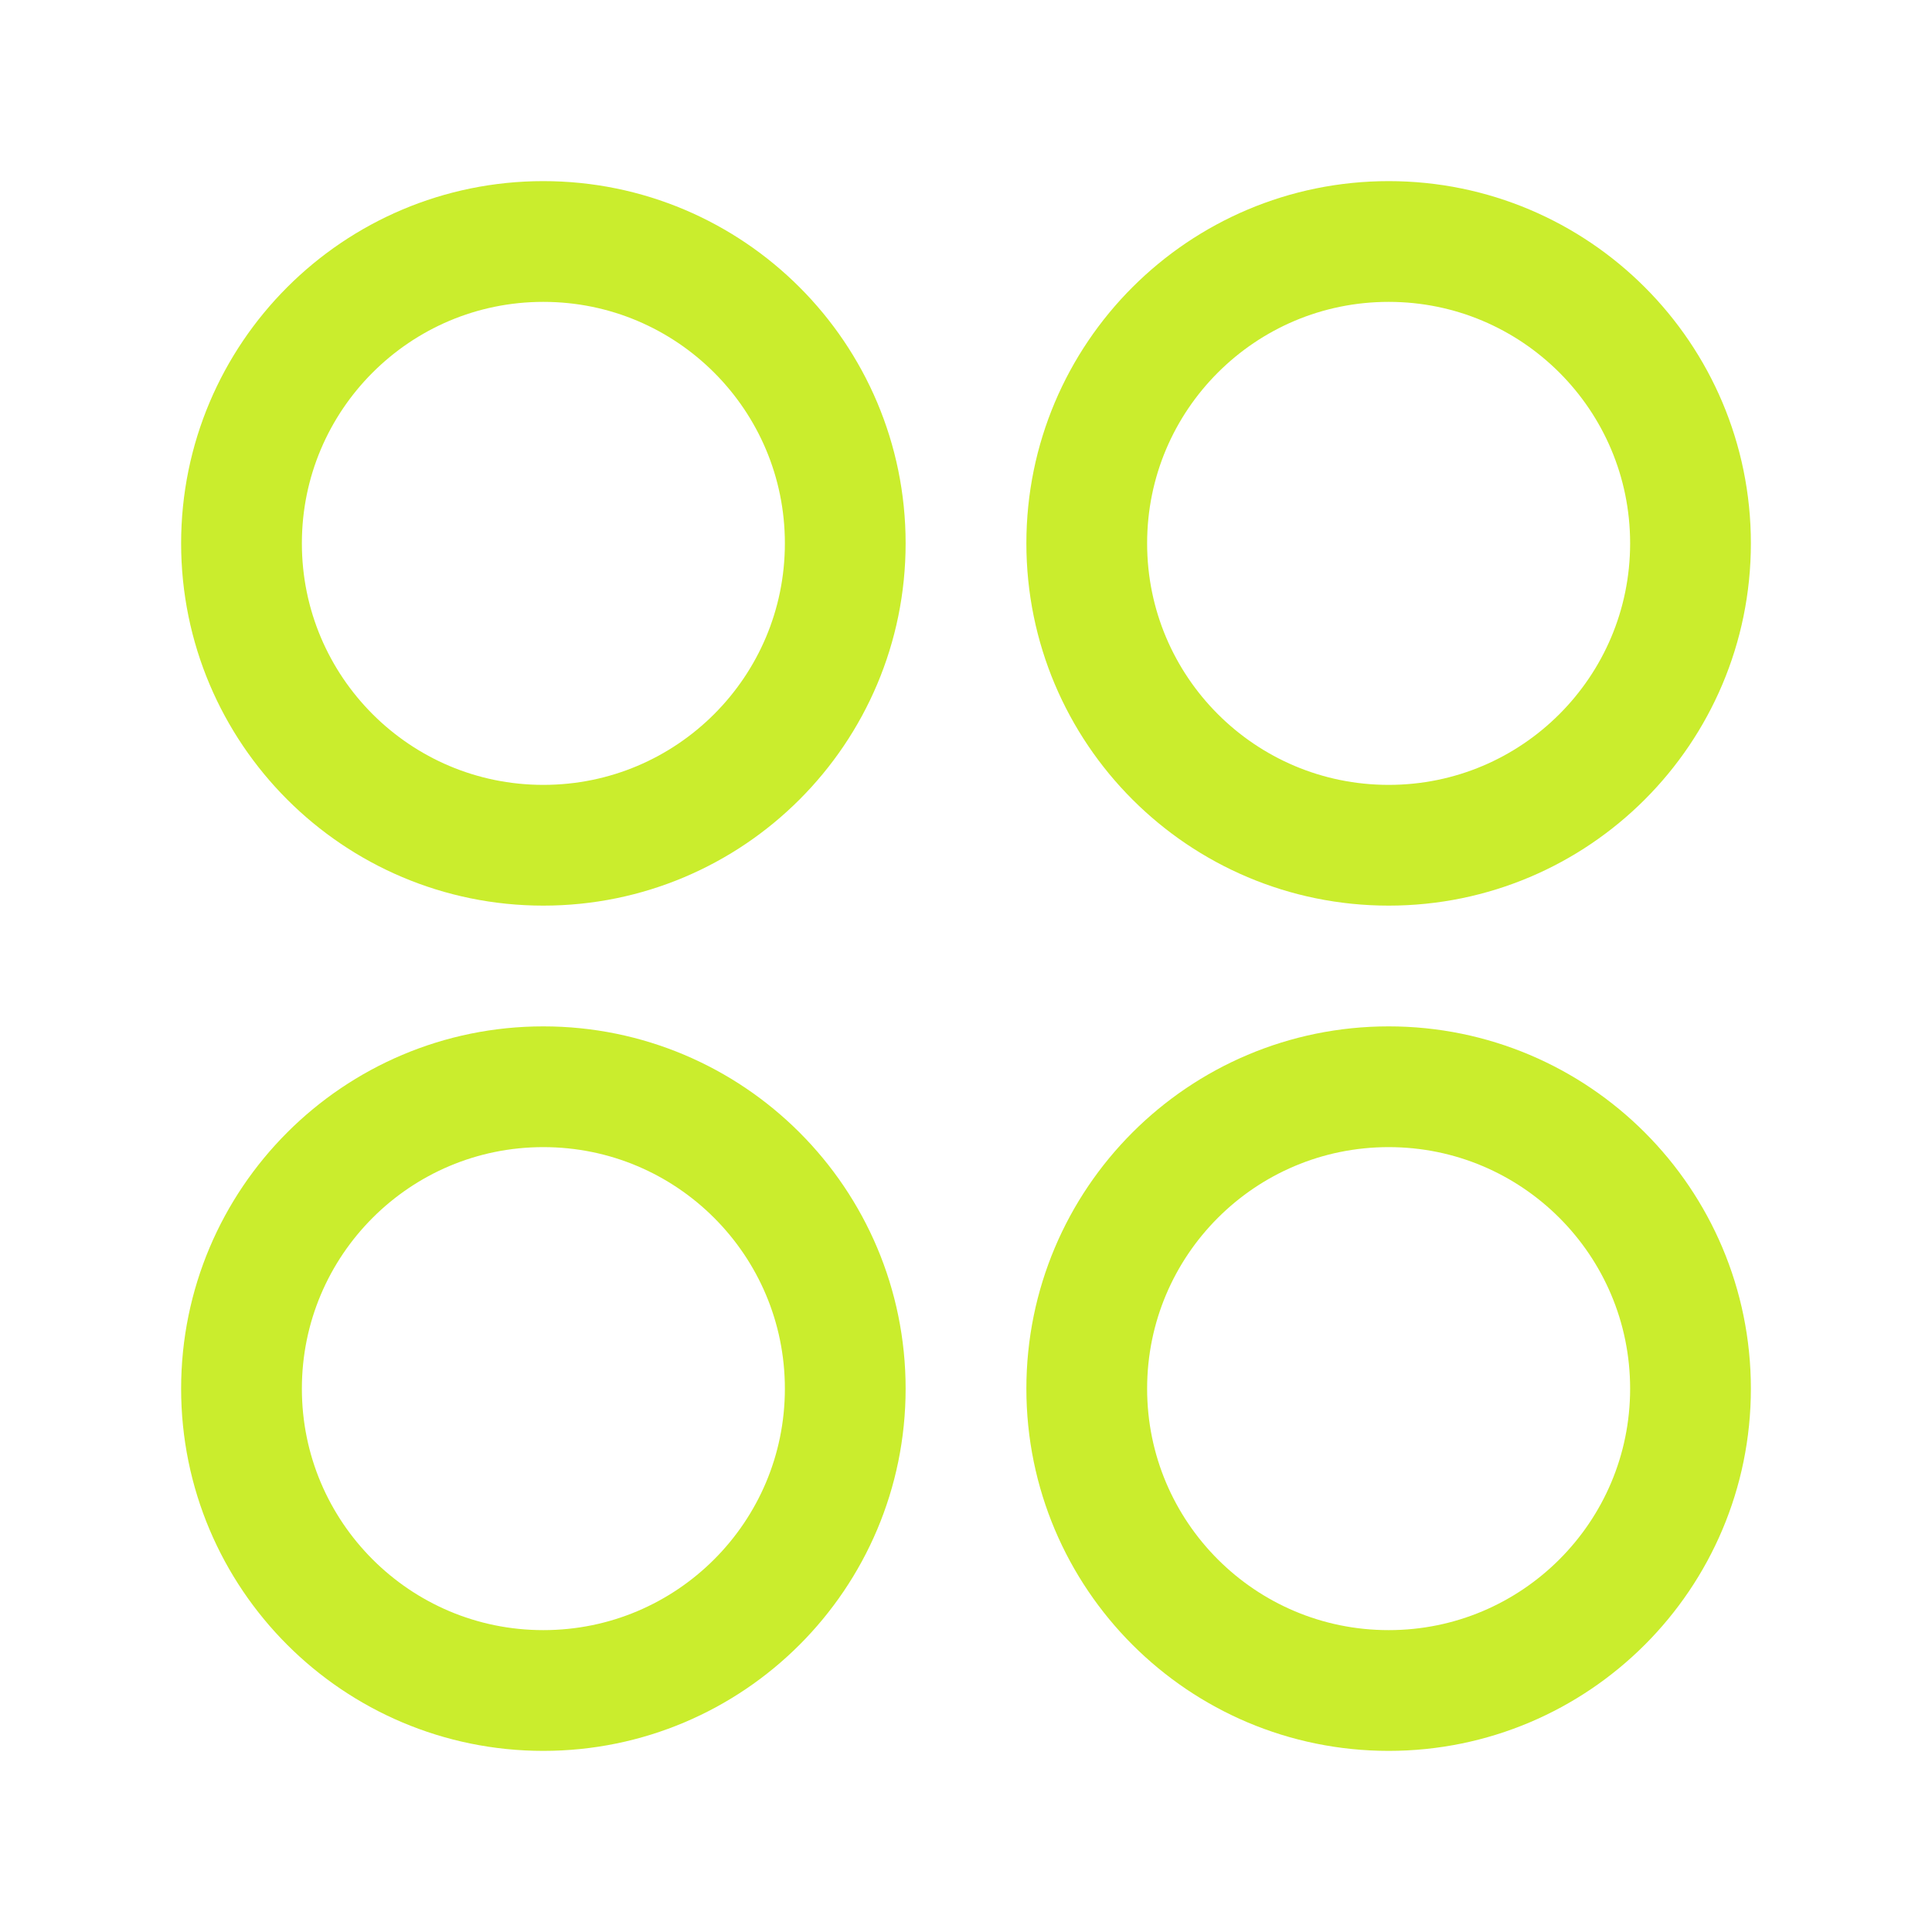
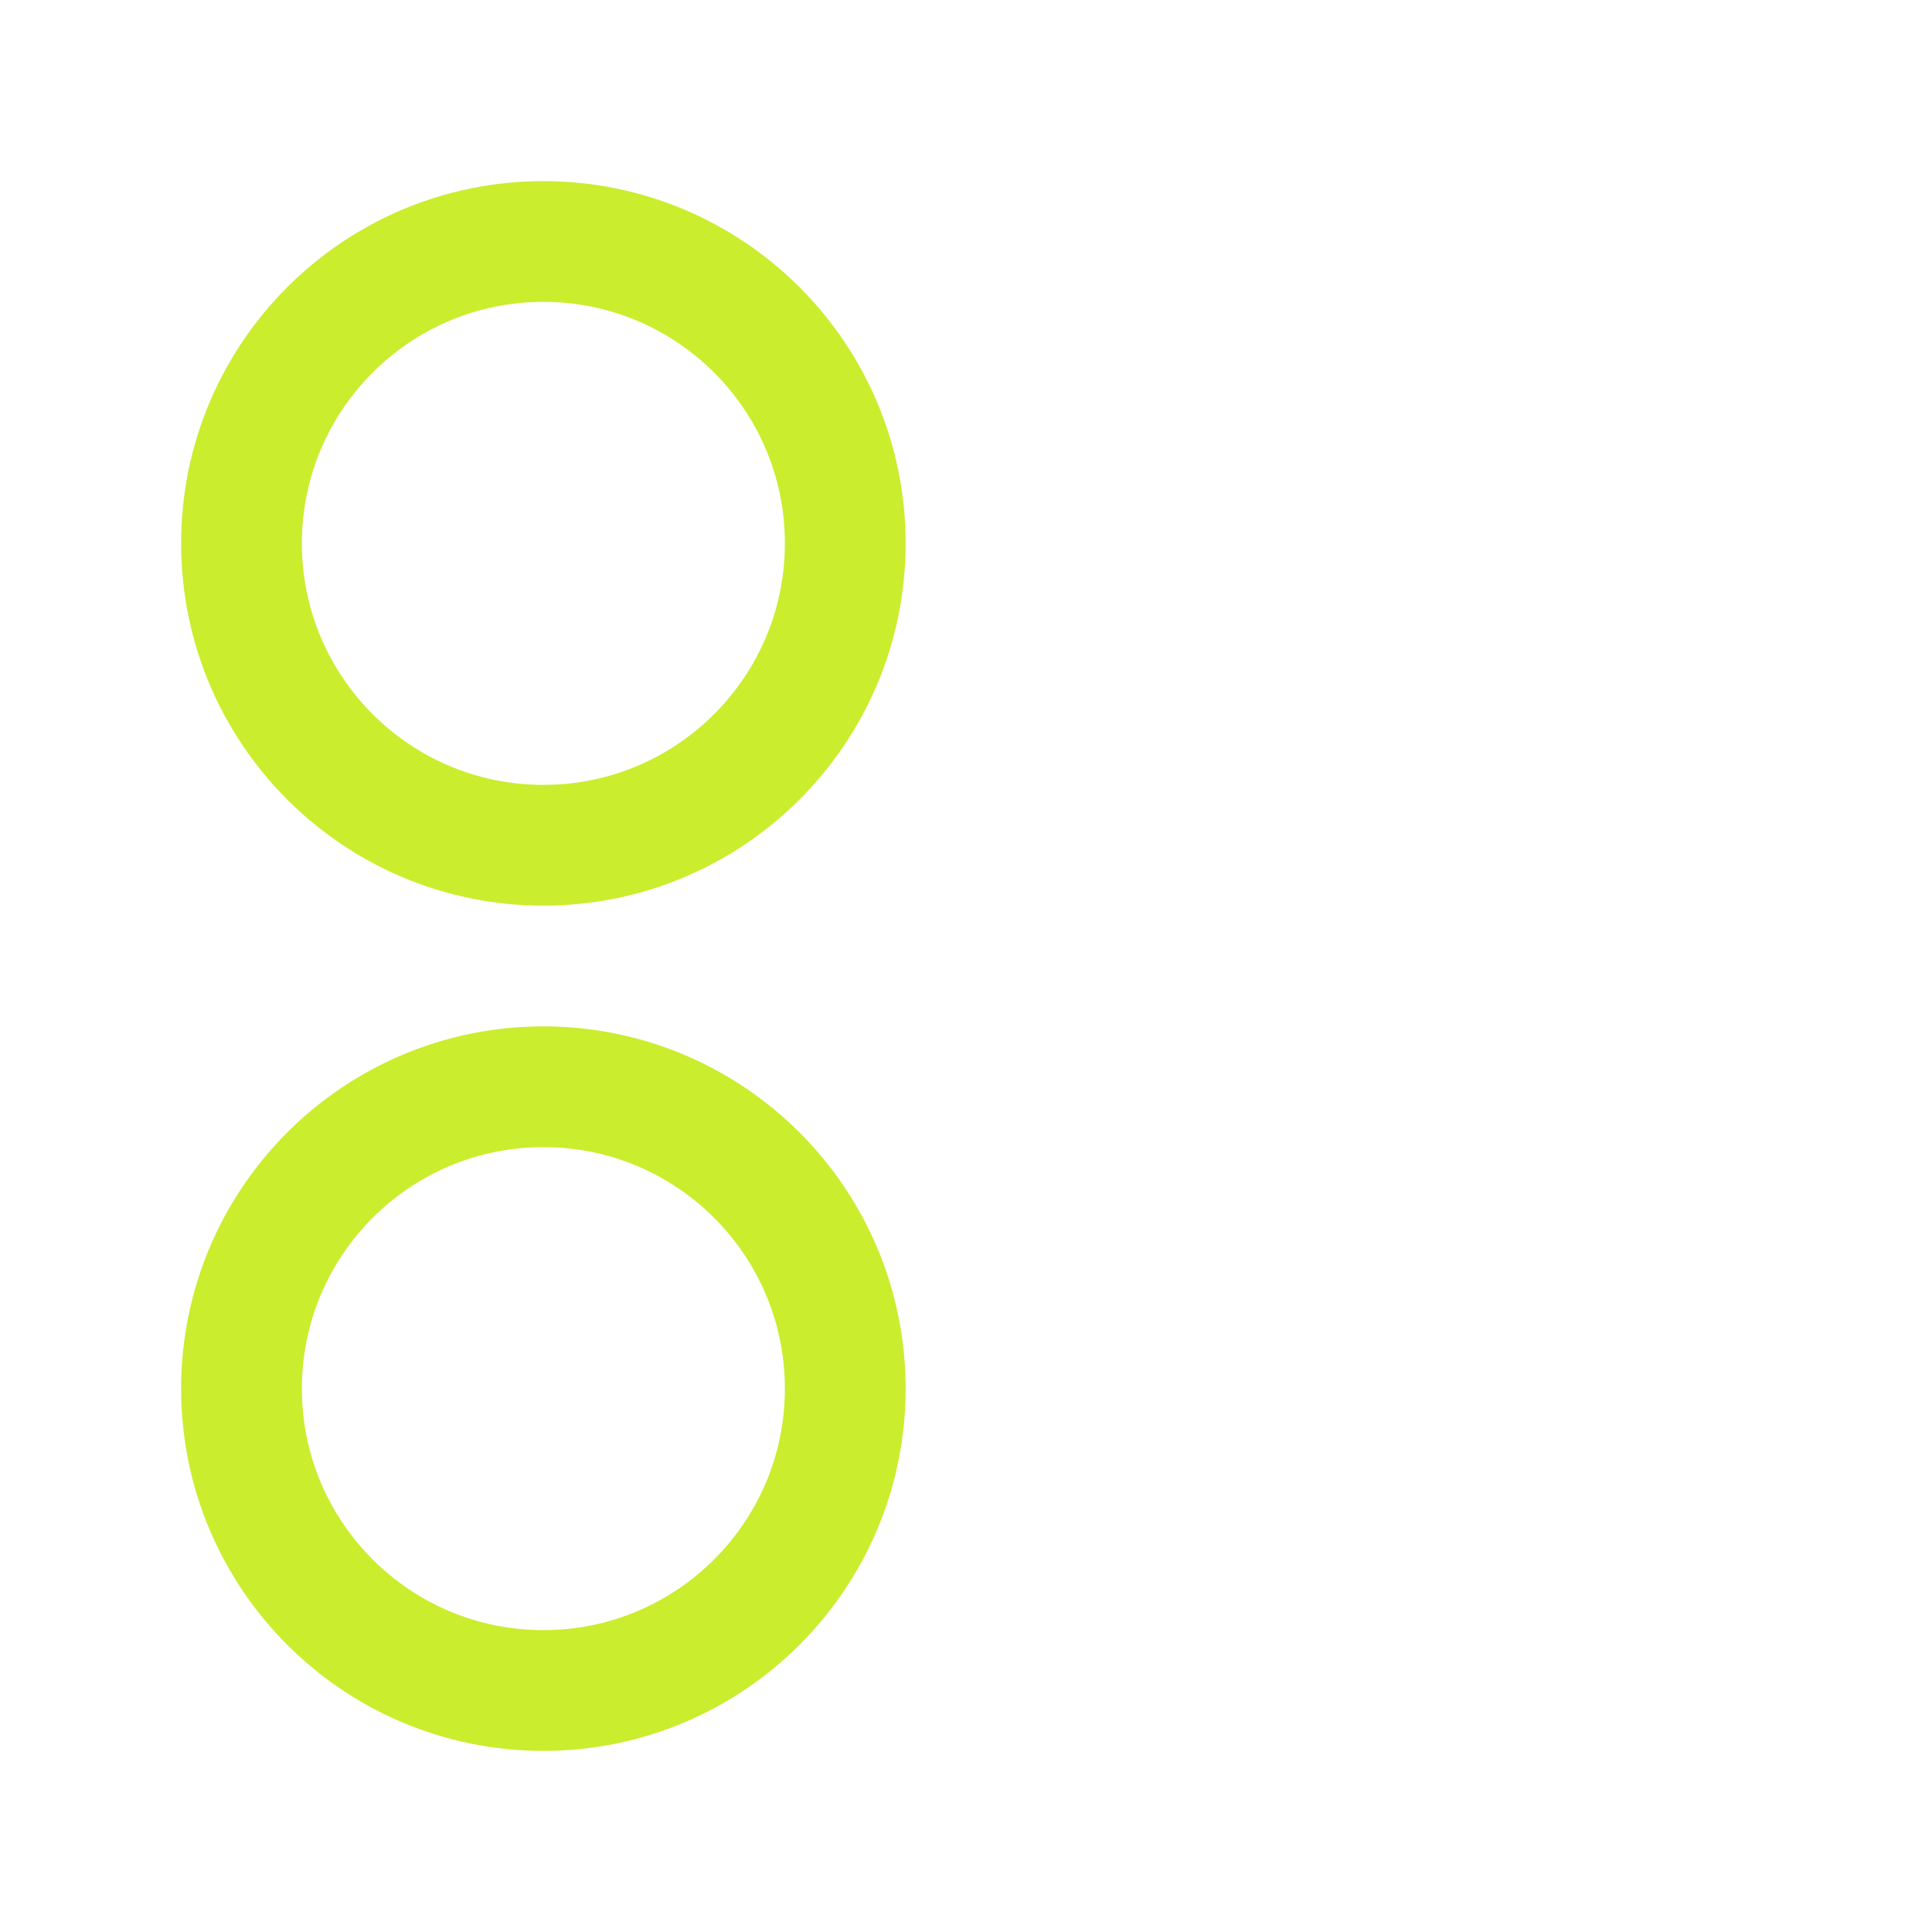
<svg xmlns="http://www.w3.org/2000/svg" width="18" height="18" viewBox="0 0 18 18" fill="none">
-   <path d="M15.75 5.062C15.75 3.509 14.491 2.25 12.938 2.25C11.384 2.25 10.125 3.509 10.125 5.062C10.125 6.616 11.384 7.875 12.938 7.875C14.491 7.875 15.75 6.616 15.75 5.062Z" stroke="#CAED2D" stroke-width="1.125" stroke-linejoin="round" />
  <path d="M7.875 5.062C7.875 3.509 6.616 2.25 5.062 2.25C3.509 2.25 2.25 3.509 2.25 5.062C2.25 6.616 3.509 7.875 5.062 7.875C6.616 7.875 7.875 6.616 7.875 5.062Z" stroke="#CAED2D" stroke-width="1.125" stroke-linejoin="round" />
-   <path d="M15.75 12.938C15.75 11.384 14.491 10.125 12.938 10.125C11.384 10.125 10.125 11.384 10.125 12.938C10.125 14.491 11.384 15.75 12.938 15.75C14.491 15.75 15.75 14.491 15.75 12.938Z" stroke="#CAED2D" stroke-width="1.125" stroke-linejoin="round" />
  <path d="M7.875 12.938C7.875 11.384 6.616 10.125 5.062 10.125C3.509 10.125 2.25 11.384 2.25 12.938C2.25 14.491 3.509 15.75 5.062 15.75C6.616 15.75 7.875 14.491 7.875 12.938Z" stroke="#CAED2D" stroke-width="1.125" stroke-linejoin="round" />
</svg>